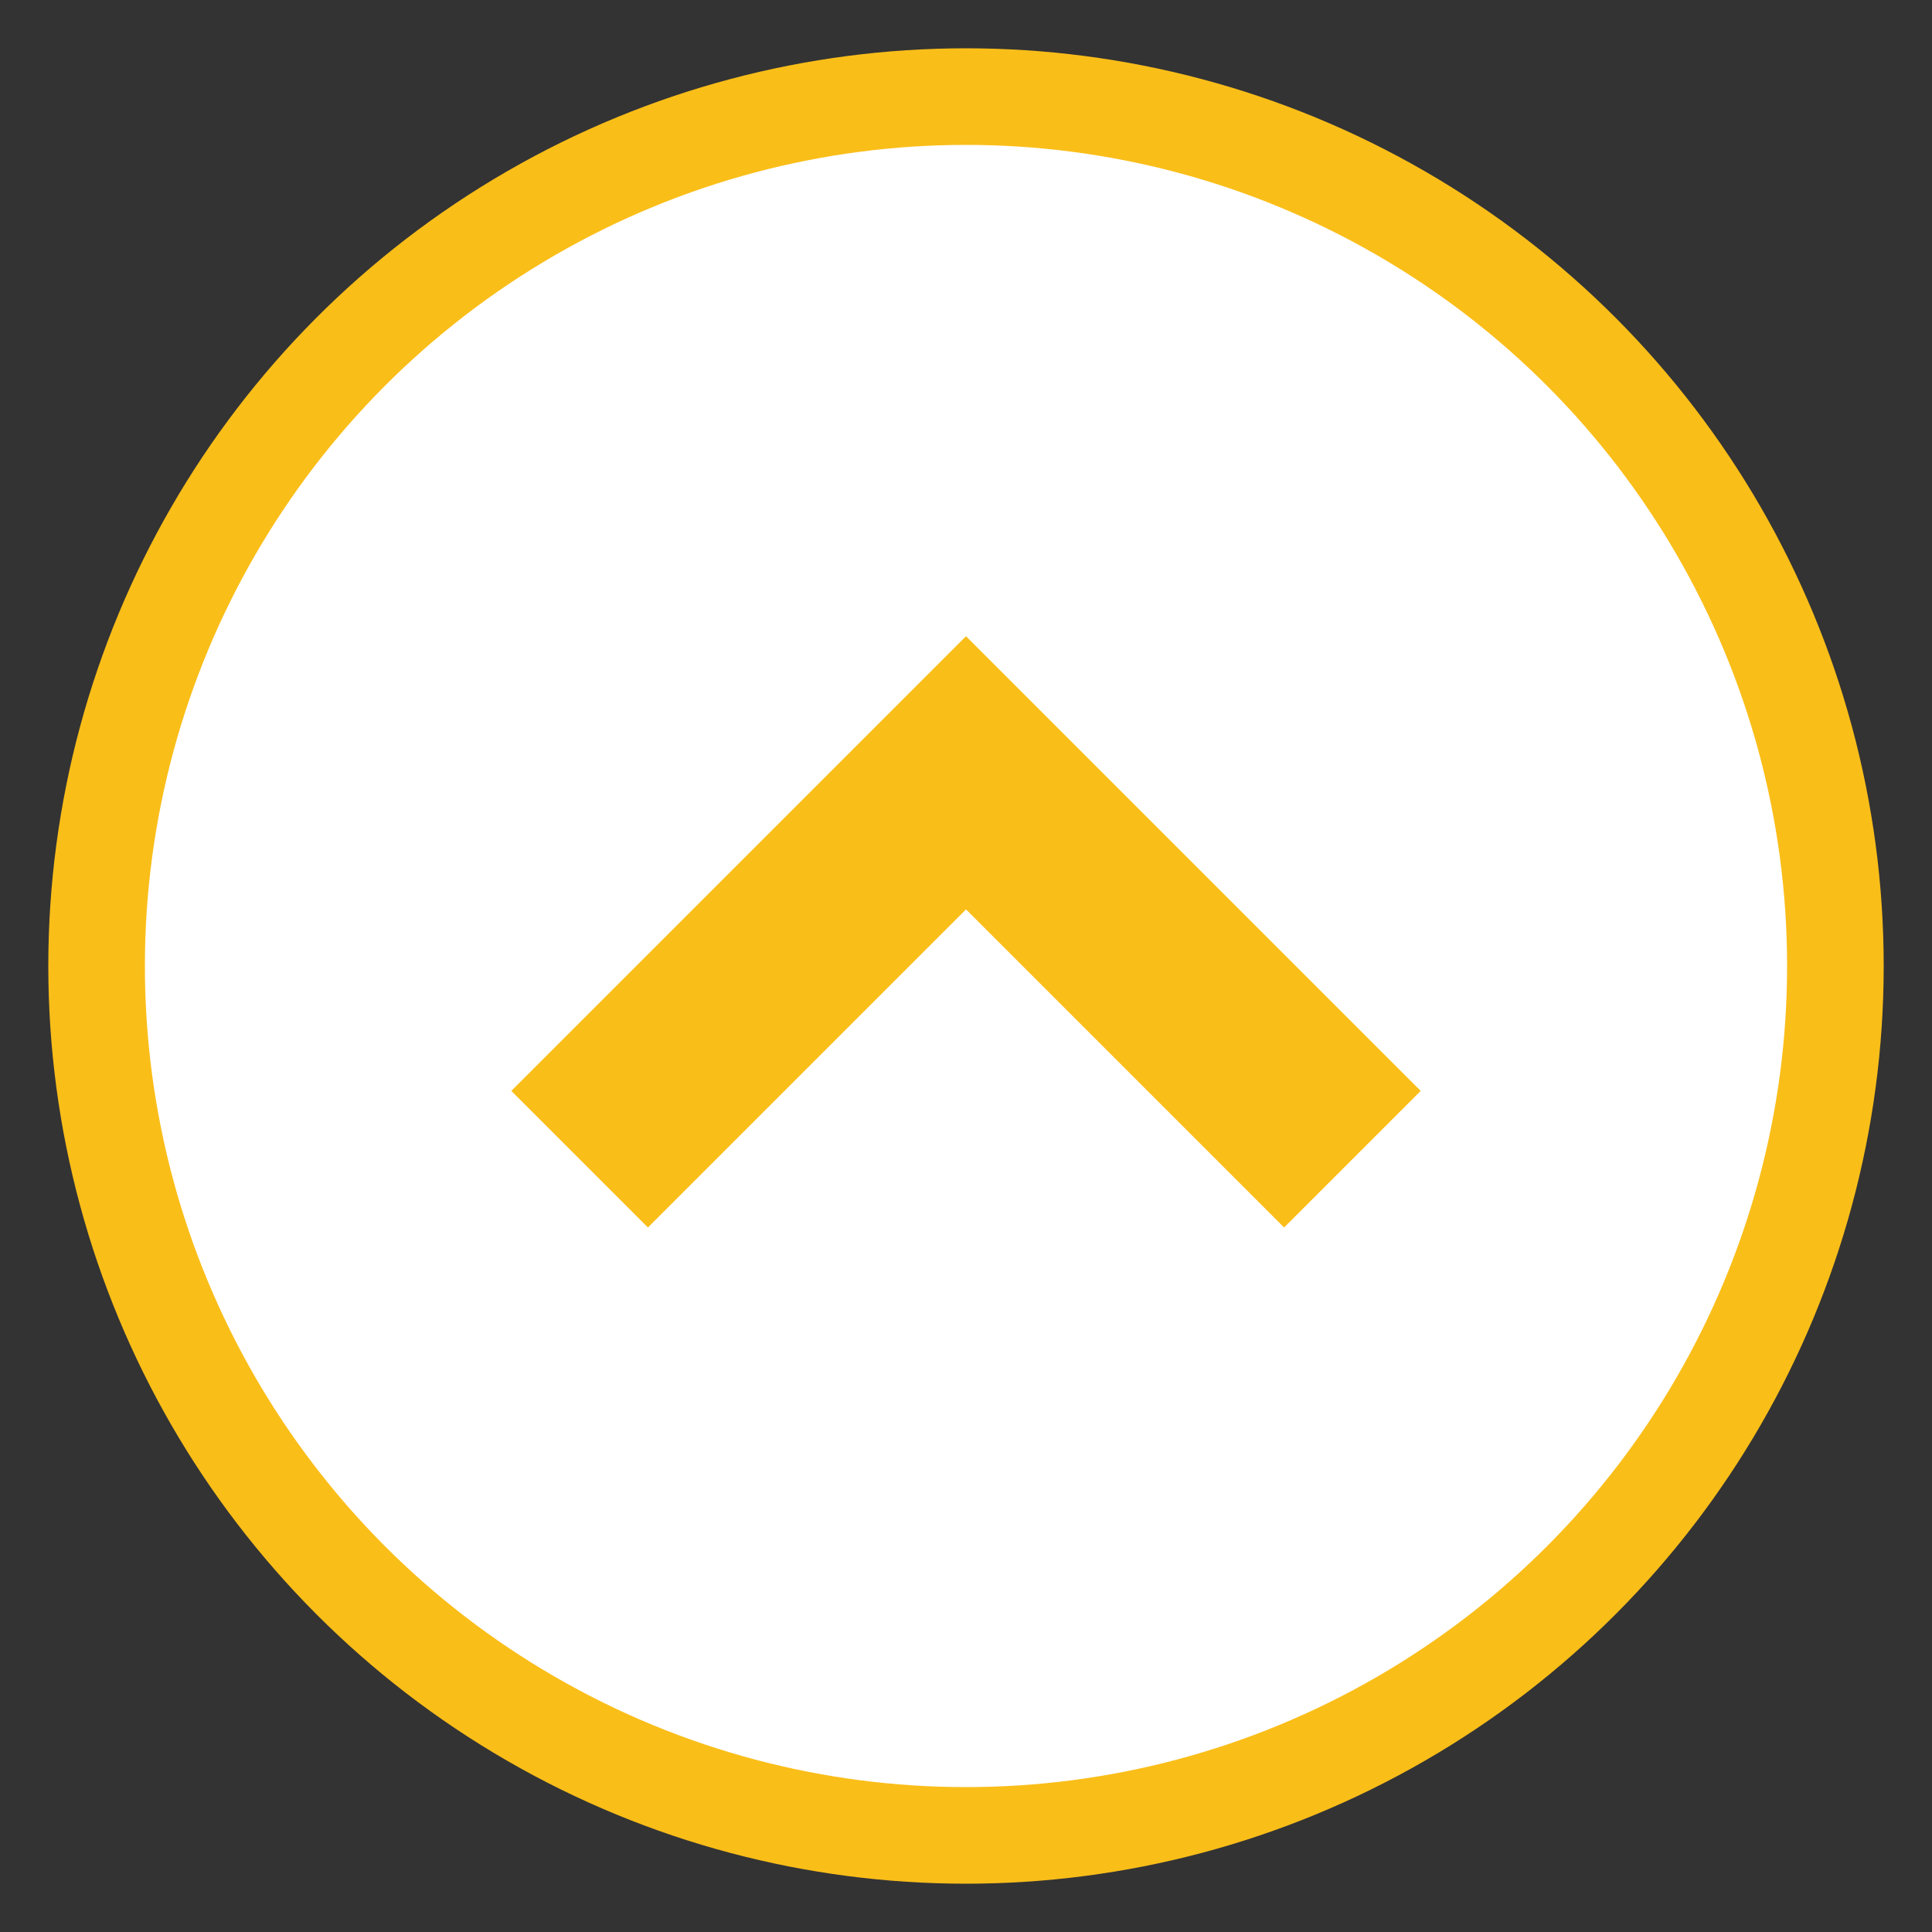
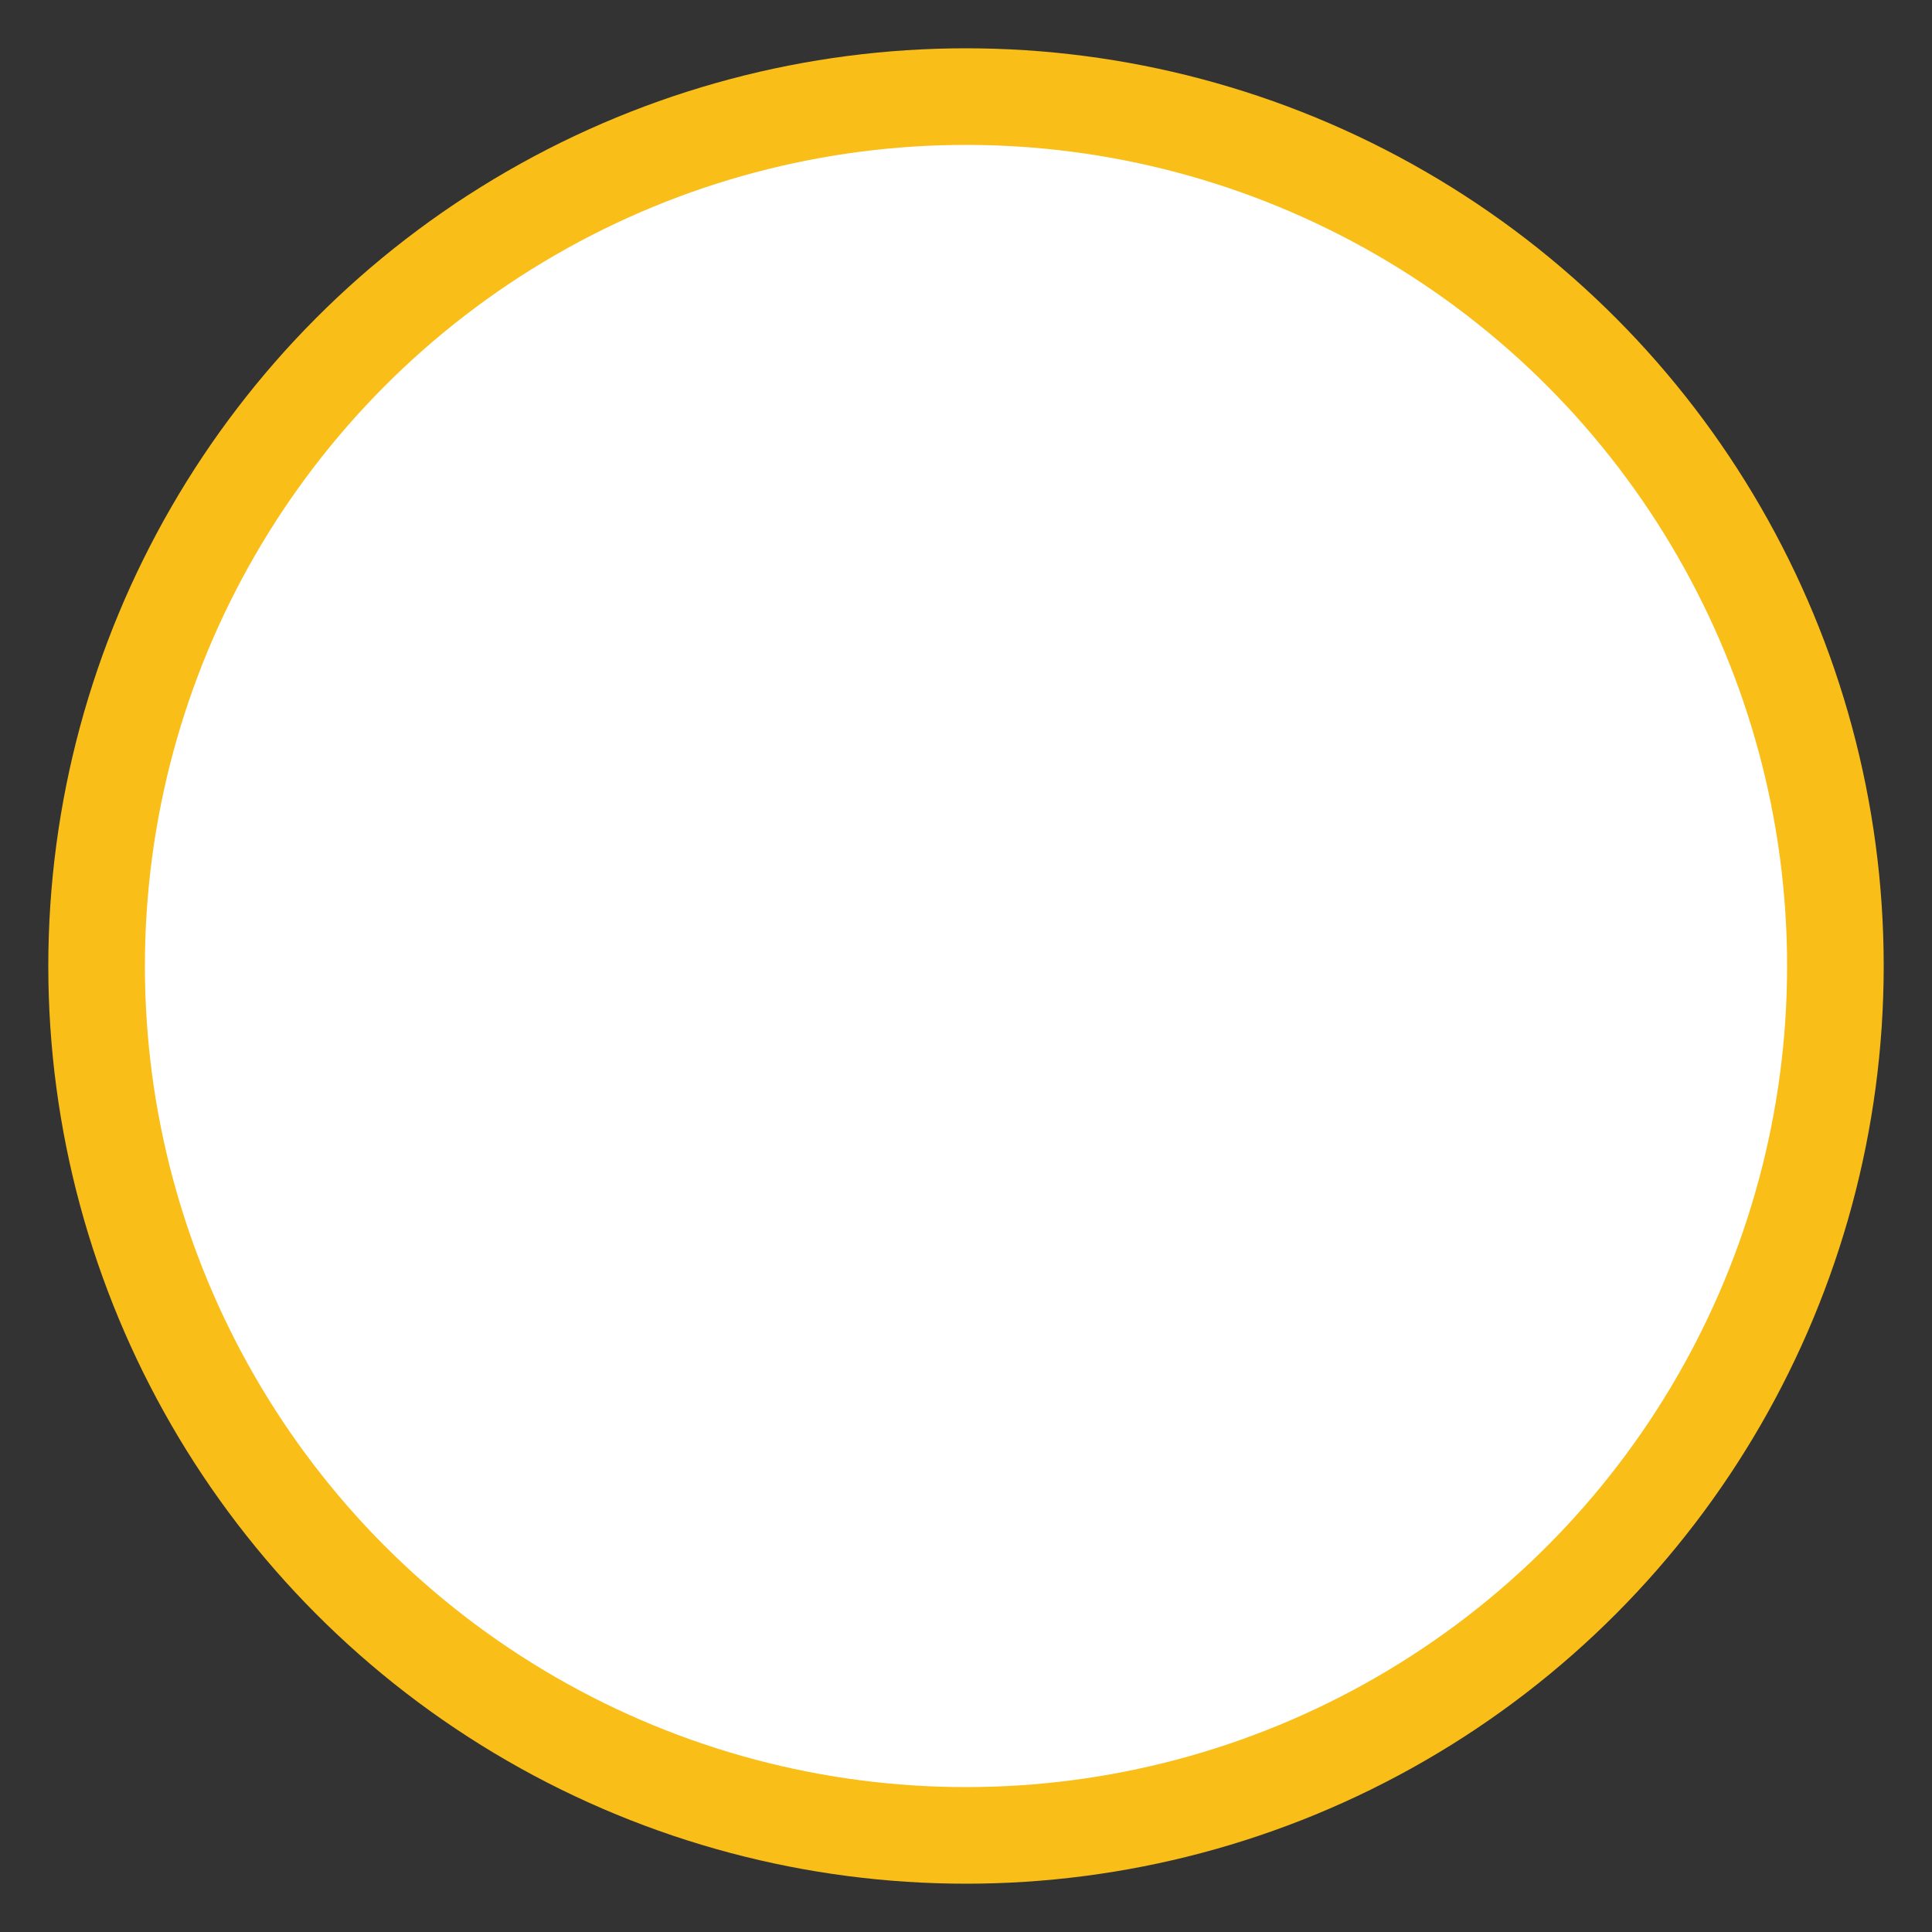
<svg xmlns="http://www.w3.org/2000/svg" version="1.1" id="Layer_1" x="0px" y="0px" viewBox="0 0 20 20" style="enable-background:new 0 0 20 20;" xml:space="preserve">
  <rect x="0" y="0" width="20" height="20" fill="#333333" stroke="none" />
  <circle id="Oval-Copy" style="fill:#FFFFFF;stroke:#FABE19;" cx="10" cy="10" r="9" />
-   <polyline id="Path-2-Copy-4" style="fill:#FFFFFF;stroke:#FABE19;stroke-width:2;" points="6,12 10,8 14,12 " />
</svg>